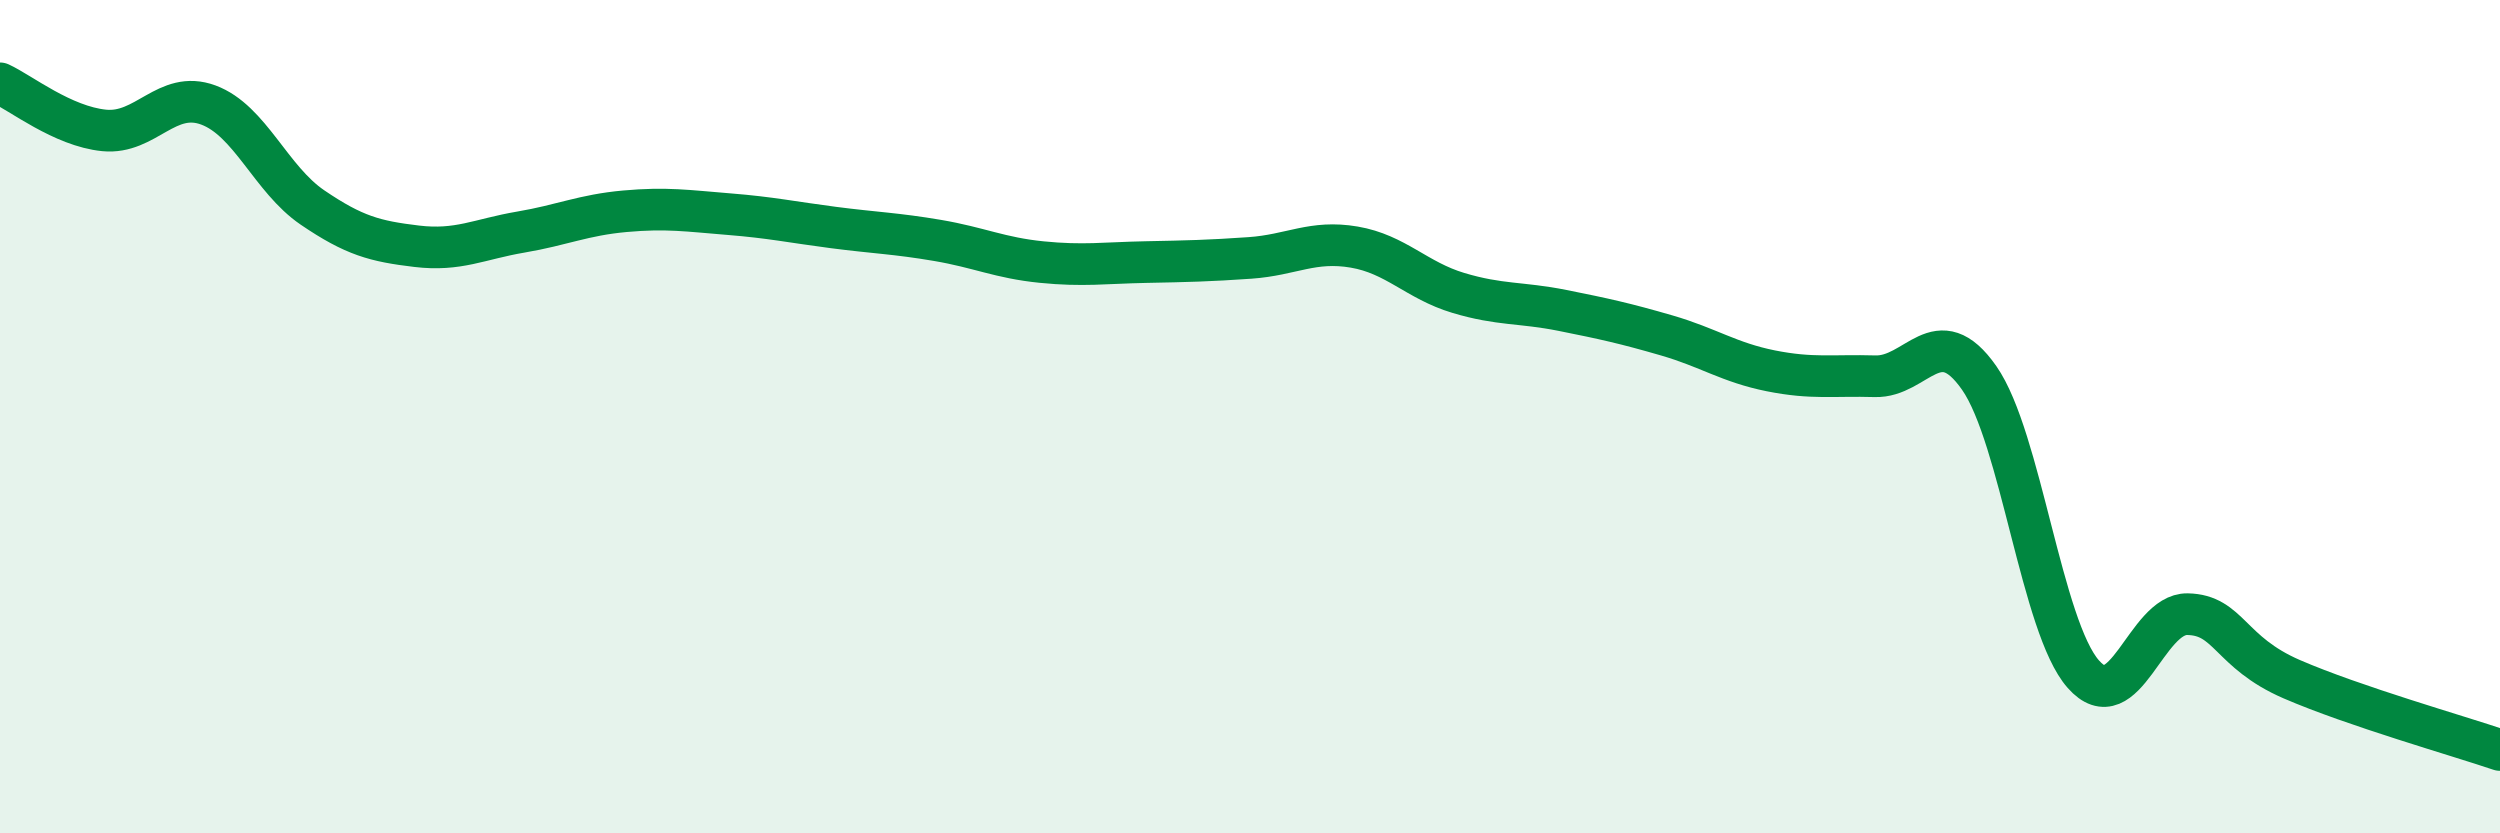
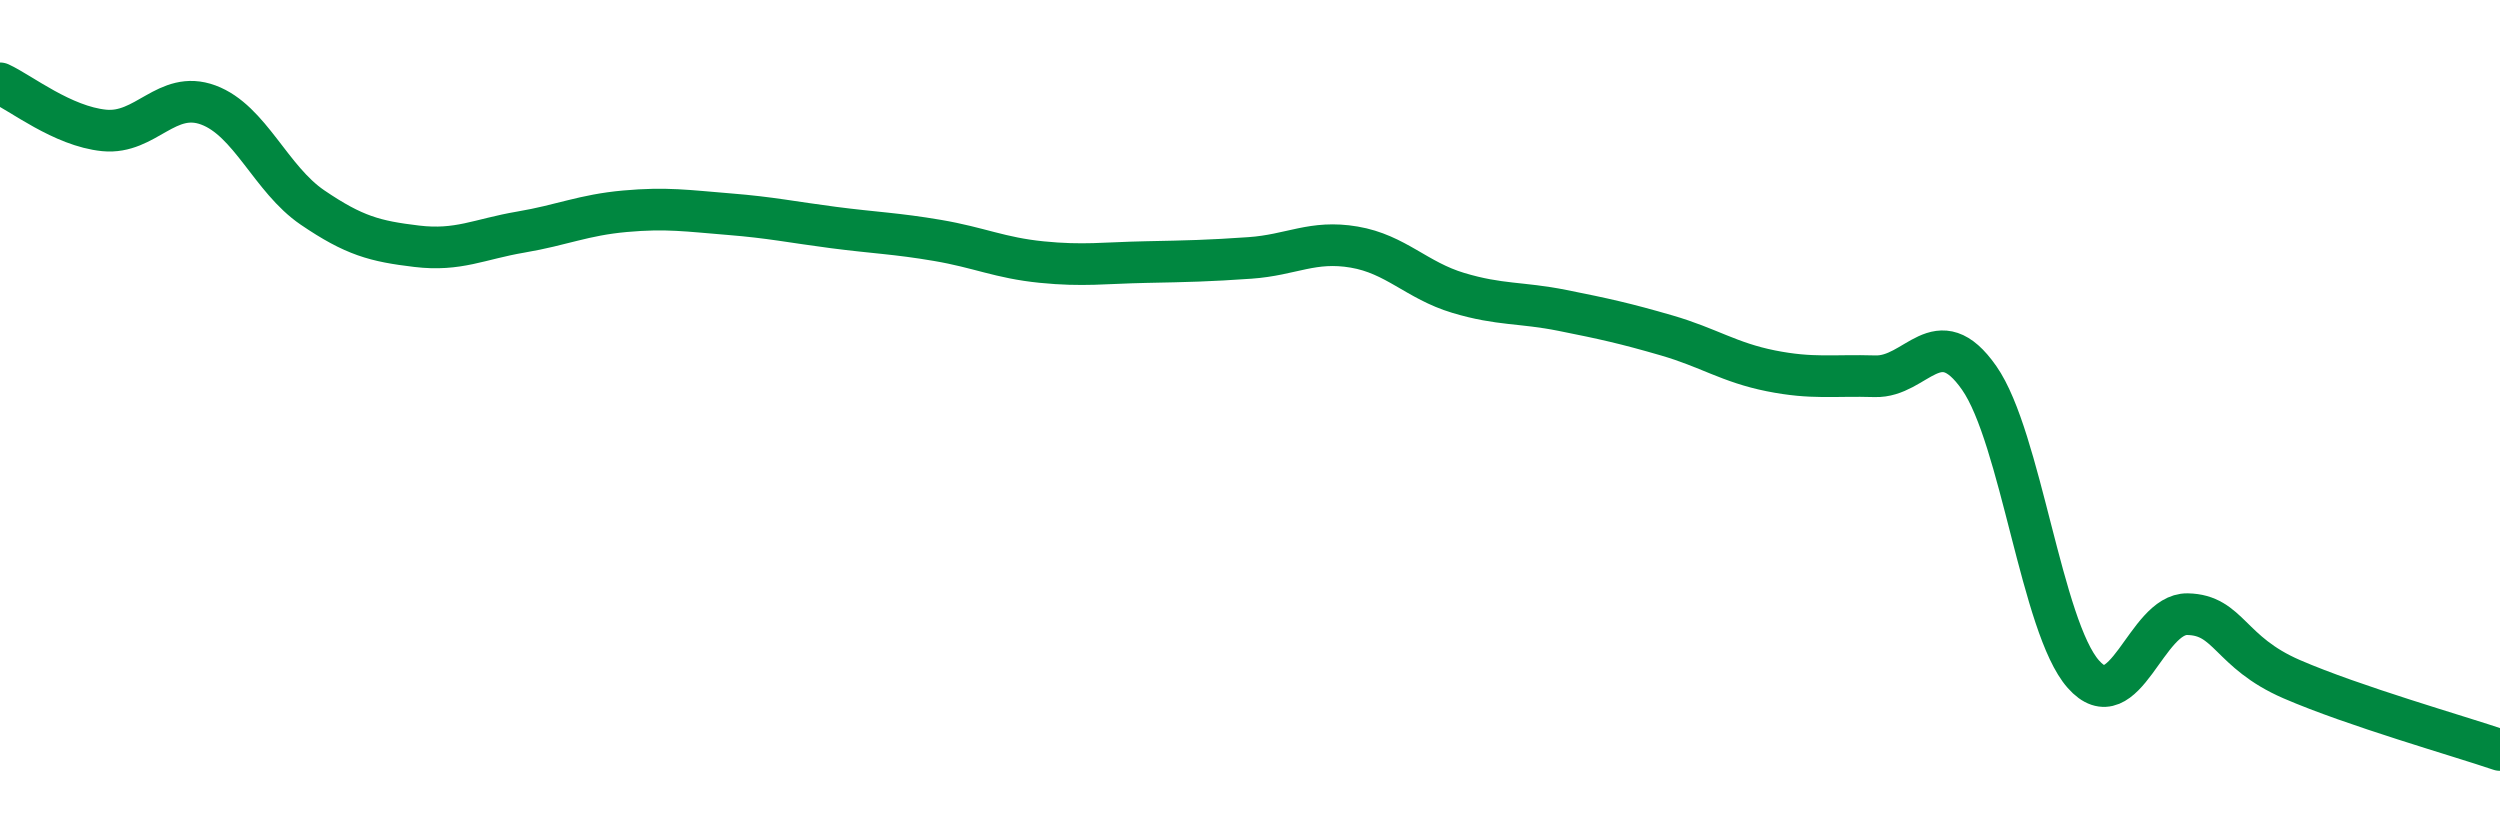
<svg xmlns="http://www.w3.org/2000/svg" width="60" height="20" viewBox="0 0 60 20">
-   <path d="M 0,2 C 0.5,2.23 1.5,3.03 2.5,3.13 C 3.5,3.23 4,2.15 5,2.52 C 6,2.89 6.5,4.3 7.5,4.98 C 8.5,5.66 9,5.79 10,5.91 C 11,6.03 11.5,5.74 12.5,5.57 C 13.5,5.4 14,5.16 15,5.07 C 16,4.98 16.5,5.06 17.5,5.14 C 18.5,5.22 19,5.33 20,5.46 C 21,5.59 21.5,5.6 22.5,5.77 C 23.5,5.94 24,6.19 25,6.29 C 26,6.39 26.5,6.31 27.5,6.29 C 28.5,6.27 29,6.26 30,6.19 C 31,6.12 31.5,5.76 32.5,5.93 C 33.5,6.1 34,6.73 35,7.03 C 36,7.33 36.5,7.25 37.5,7.45 C 38.5,7.65 39,7.76 40,8.05 C 41,8.34 41.5,8.7 42.5,8.9 C 43.5,9.1 44,9 45,9.03 C 46,9.06 46.5,7.64 47.5,9.07 C 48.5,10.5 49,15.05 50,16.18 C 51,17.31 51.5,14.72 52.5,14.74 C 53.5,14.76 53.5,15.65 55,16.3 C 56.5,16.95 59,17.66 60,18L60 20L0 20Z" fill="#008740" opacity="0.1" stroke-linecap="round" stroke-linejoin="round" />
  <path d="M 0,2 C 0.5,2.23 1.5,3.03 2.5,3.13 C 3.5,3.23 4,2.15 5,2.52 C 6,2.89 6.5,4.3 7.5,4.98 C 8.5,5.66 9,5.79 10,5.91 C 11,6.03 11.5,5.74 12.5,5.57 C 13.5,5.4 14,5.16 15,5.07 C 16,4.98 16.5,5.06 17.5,5.14 C 18.5,5.22 19,5.33 20,5.46 C 21,5.59 21.5,5.6 22.5,5.77 C 23.5,5.94 24,6.19 25,6.29 C 26,6.39 26.5,6.31 27.5,6.29 C 28.5,6.27 29,6.26 30,6.19 C 31,6.12 31.5,5.76 32.5,5.93 C 33.5,6.1 34,6.73 35,7.03 C 36,7.33 36.5,7.25 37.5,7.45 C 38.5,7.65 39,7.76 40,8.05 C 41,8.34 41.5,8.7 42.5,8.9 C 43.5,9.1 44,9 45,9.03 C 46,9.06 46.5,7.64 47.5,9.07 C 48.5,10.5 49,15.05 50,16.18 C 51,17.31 51.5,14.72 52.5,14.74 C 53.5,14.76 53.5,15.65 55,16.3 C 56.5,16.95 59,17.66 60,18" stroke="#008740" stroke-width="1" fill="none" stroke-linecap="round" stroke-linejoin="round" />
</svg>